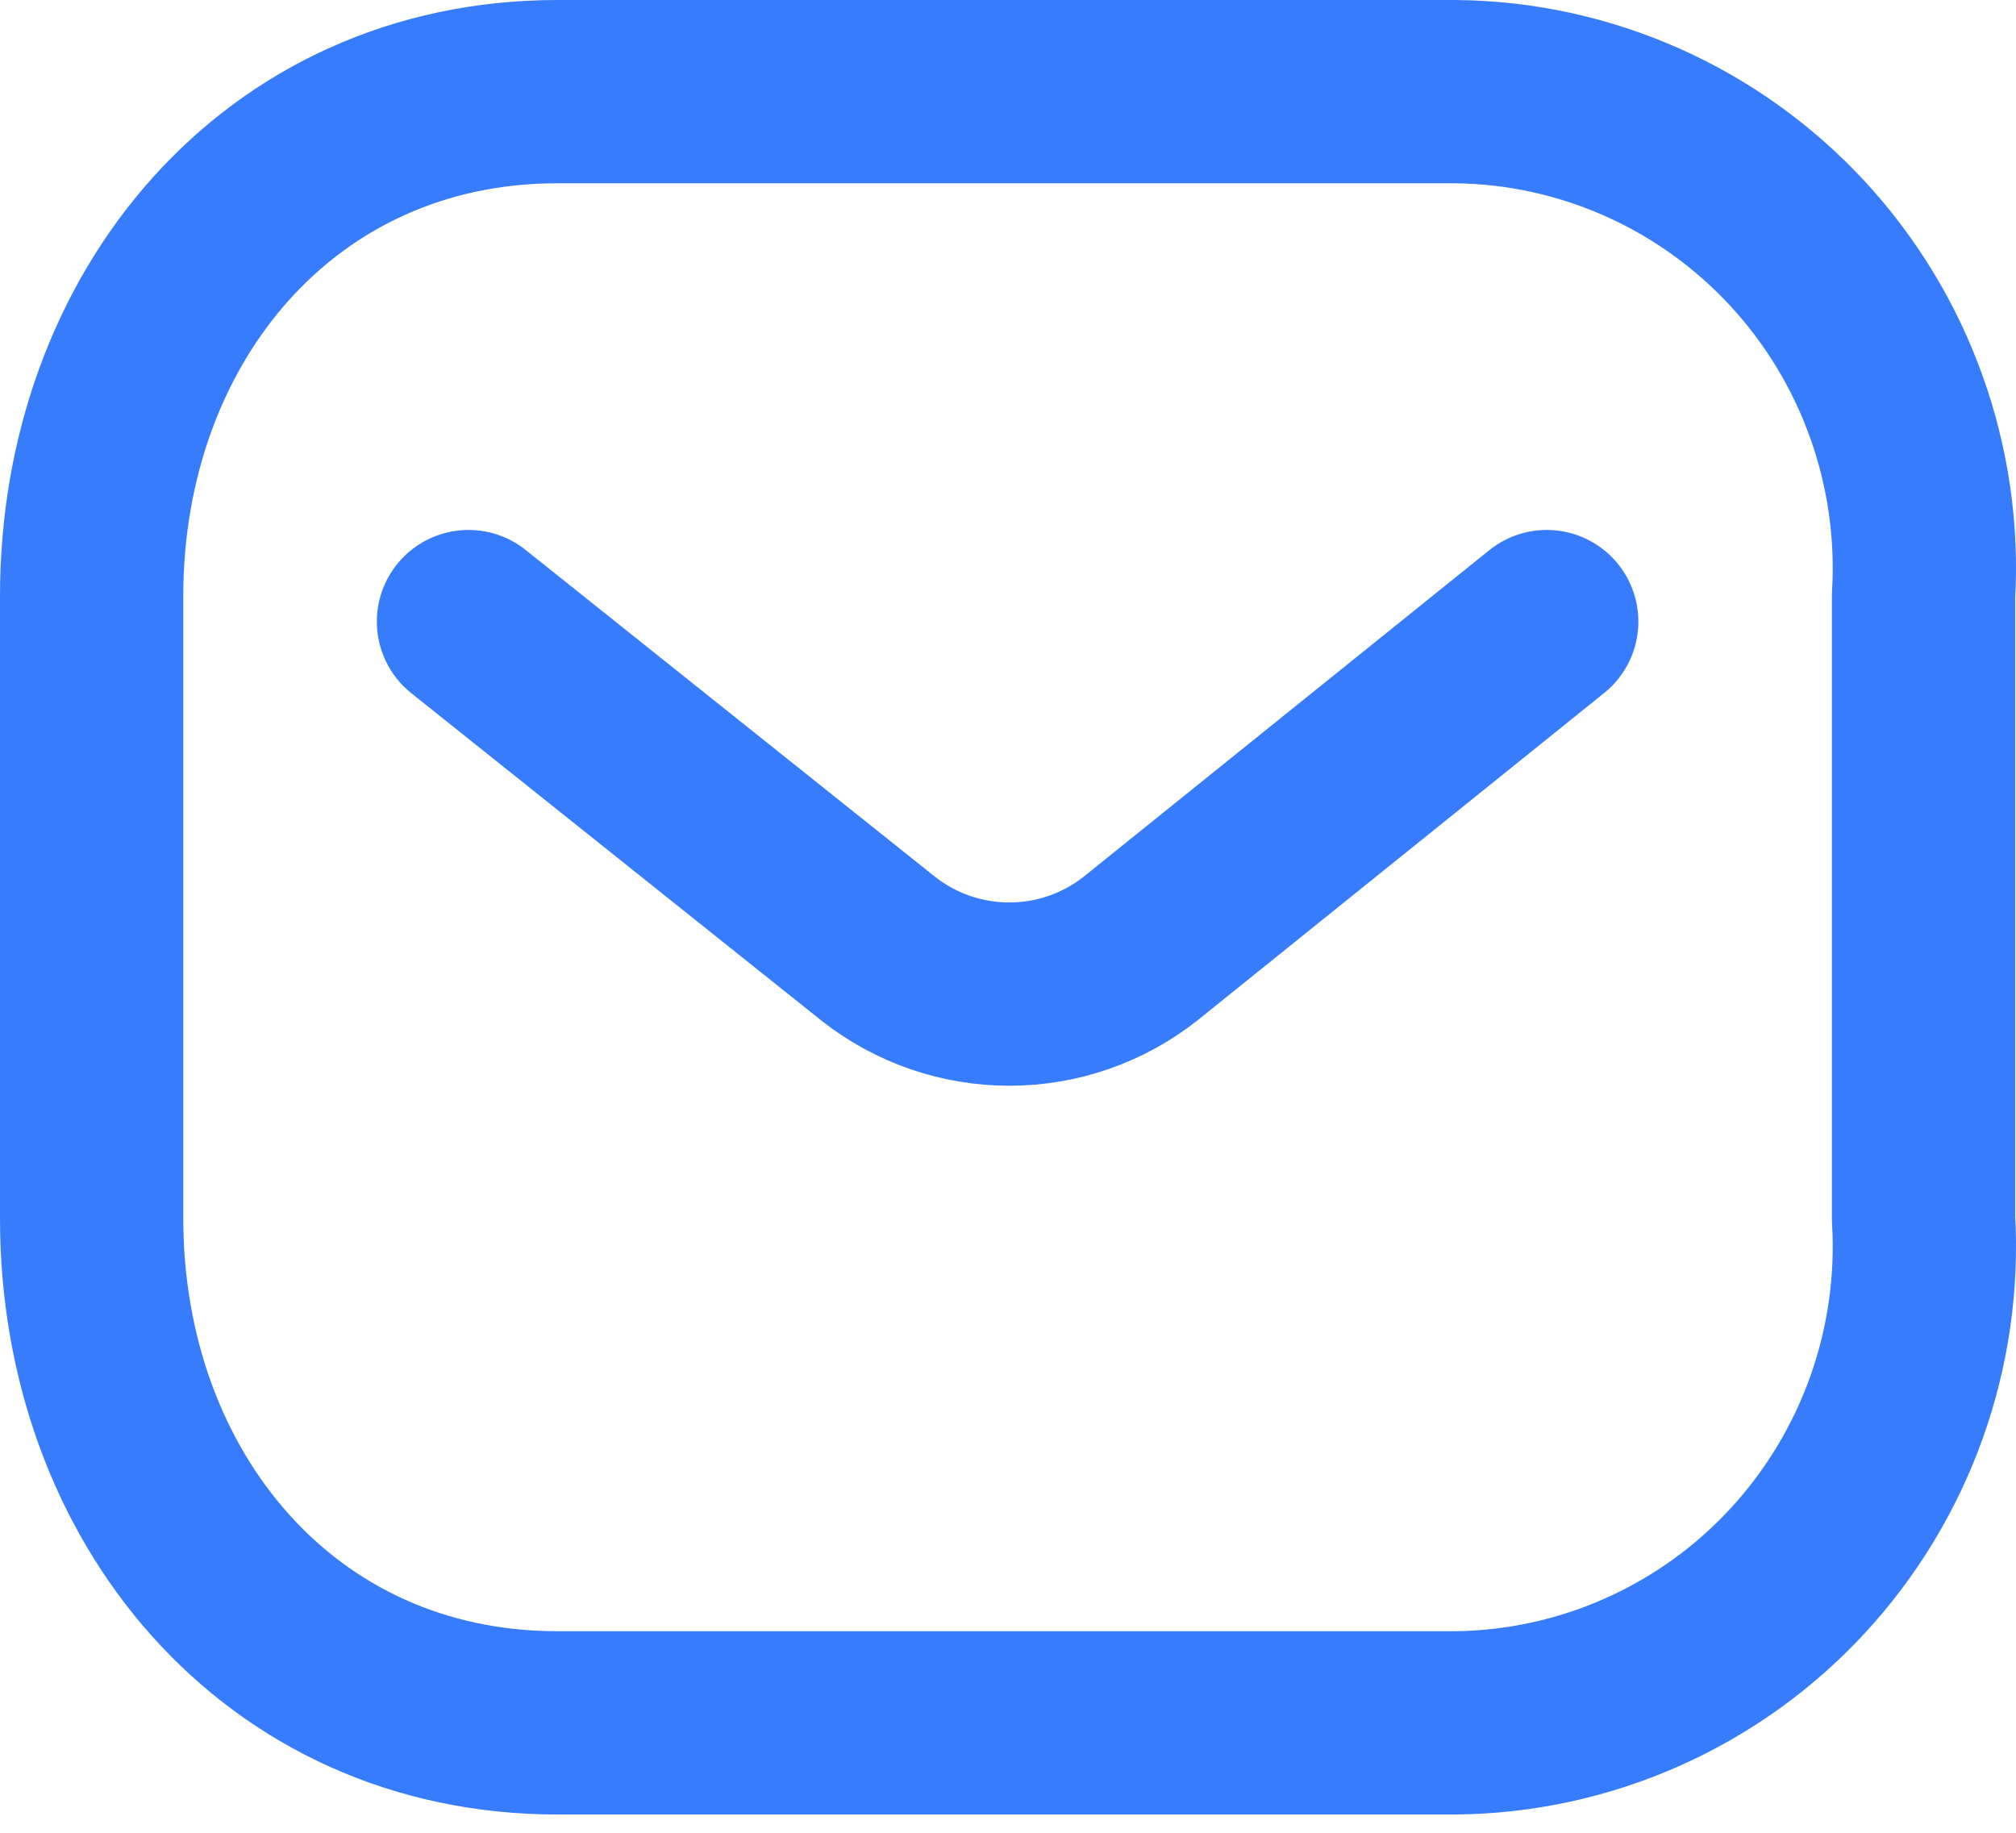
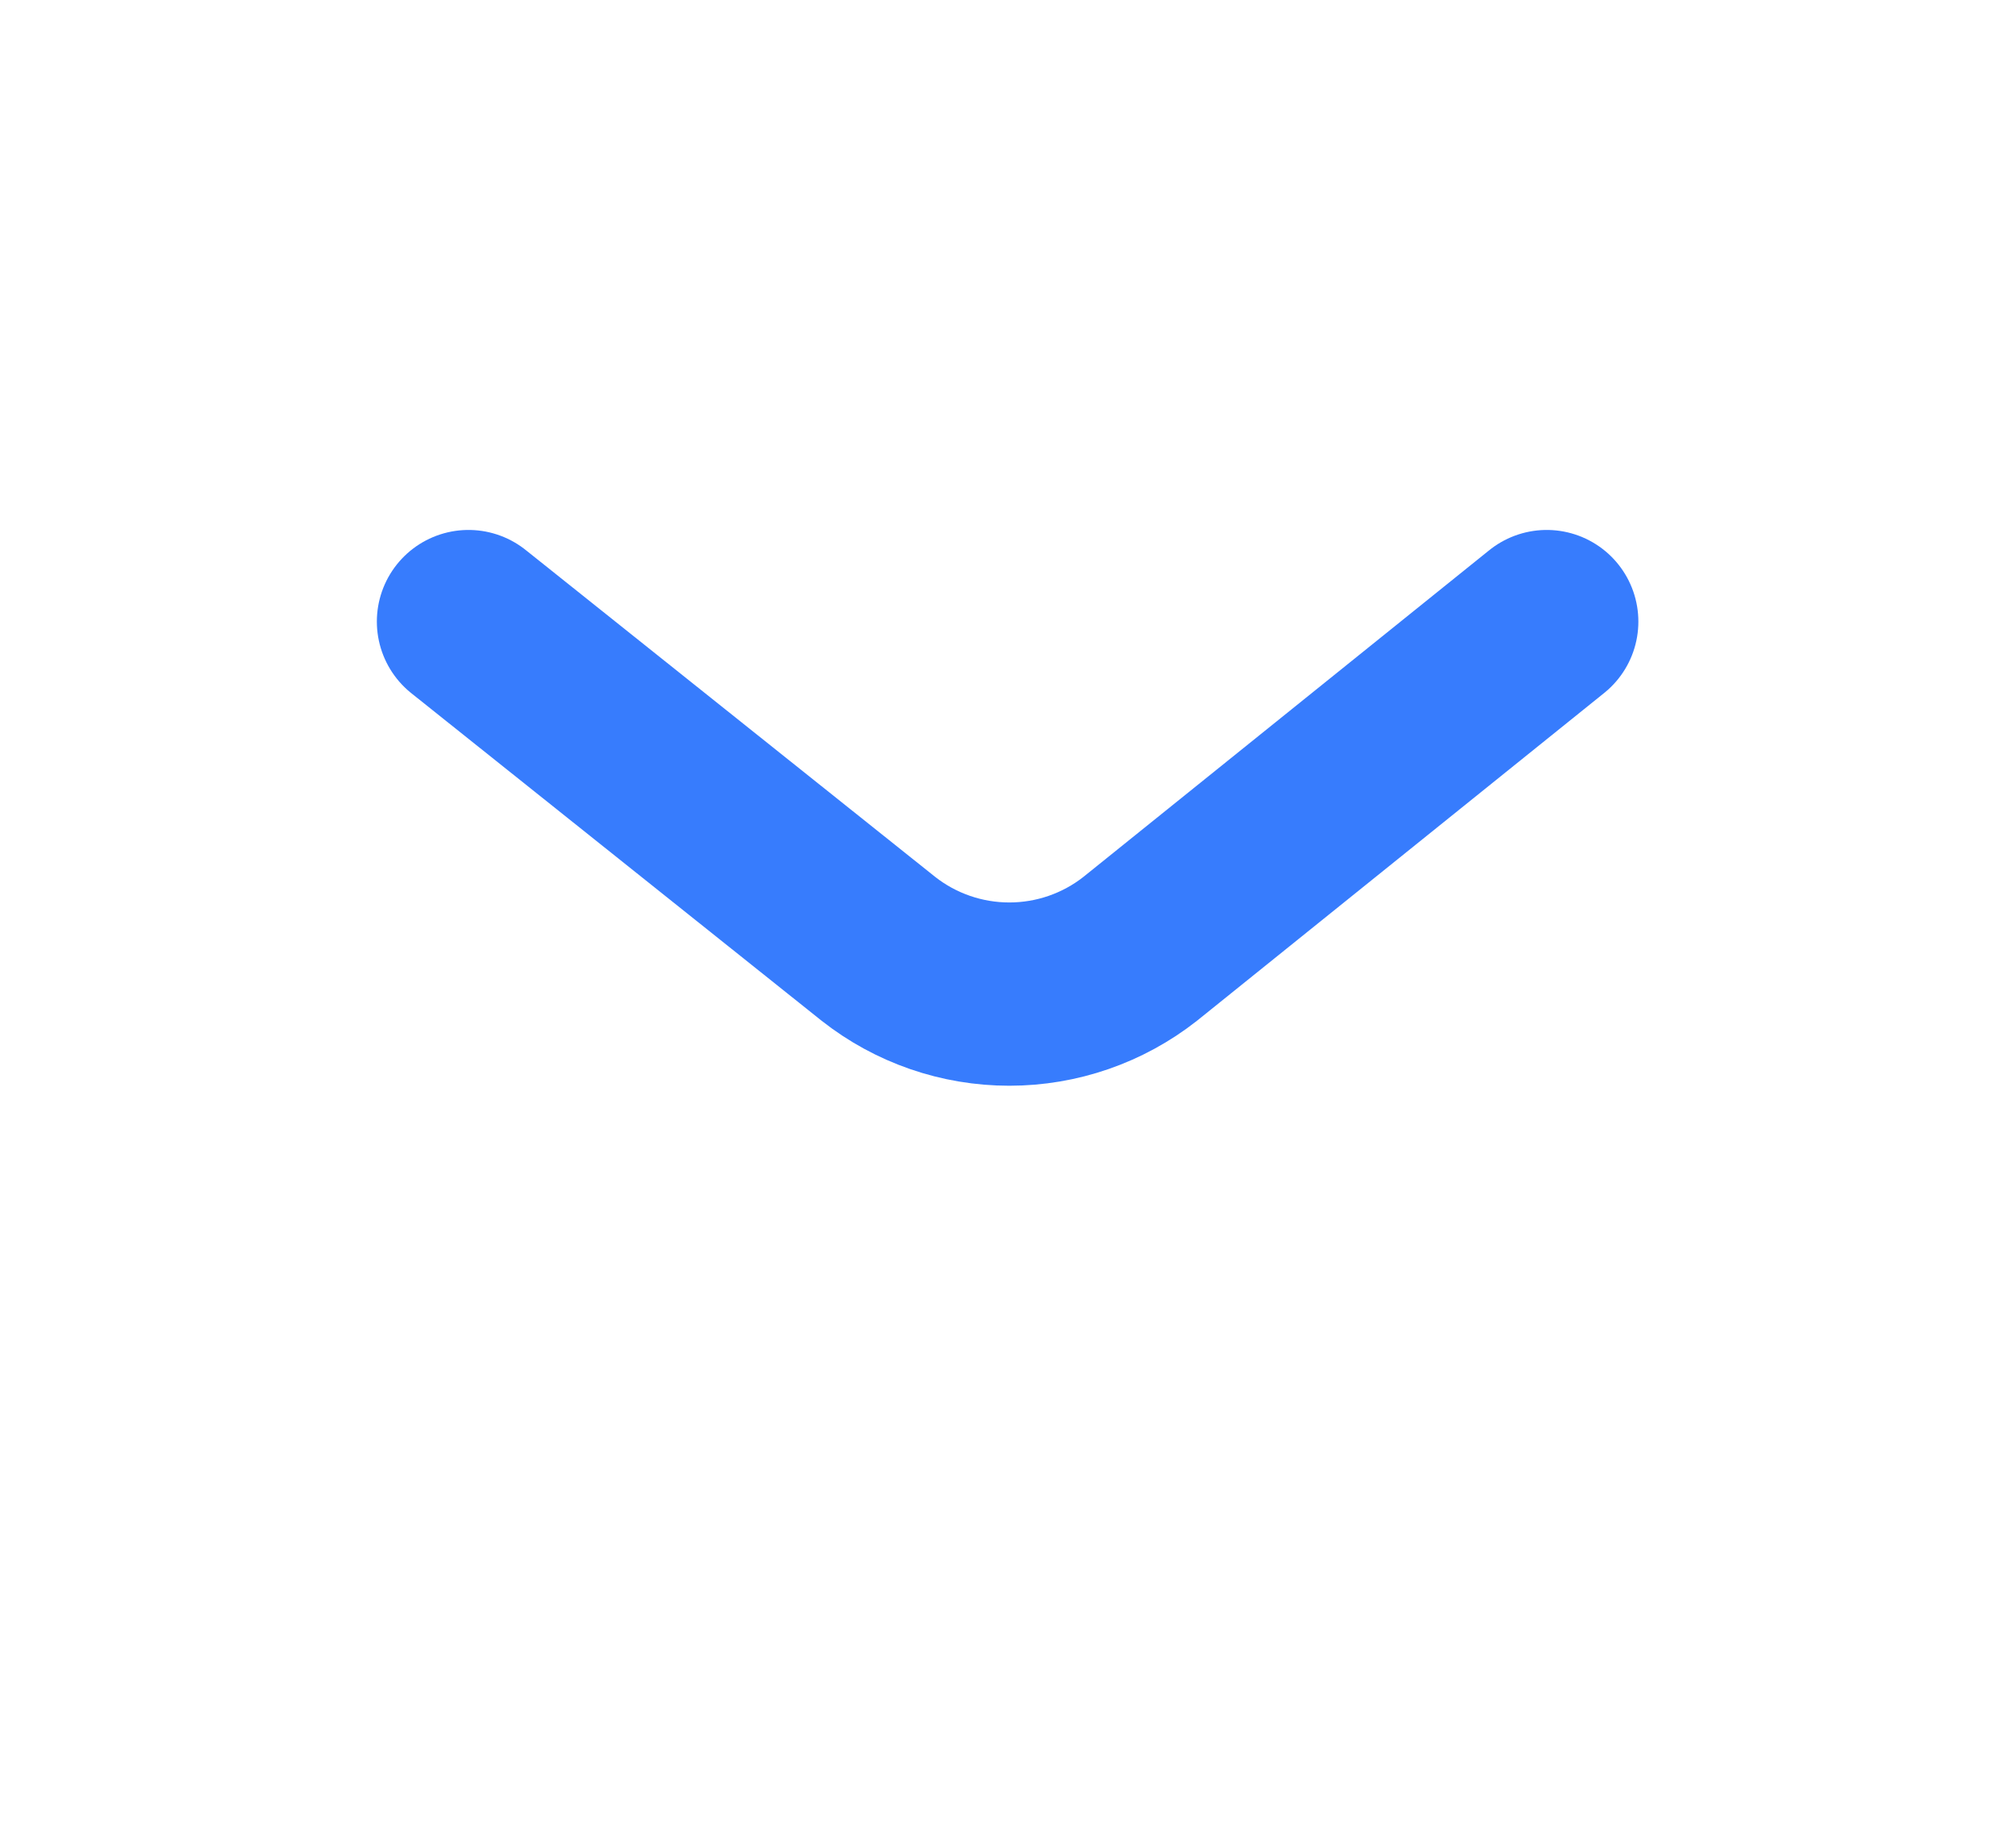
<svg xmlns="http://www.w3.org/2000/svg" width="44" height="40" viewBox="0 0 44 40" fill="none">
  <path d="M33.758 13.566L24.884 20.709C24.07 21.349 23.064 21.696 22.029 21.696C20.993 21.696 19.987 21.349 19.173 20.709L10.225 13.566" stroke="#377CFD" stroke-width="4" stroke-linecap="round" stroke-linejoin="round" />
-   <path fill-rule="evenodd" clip-rule="evenodd" d="M12.167 2H31.777C34.606 2.031 37.295 3.227 39.224 5.307C40.179 6.339 40.916 7.554 41.389 8.878C41.863 10.202 42.065 11.608 41.982 13.011V26.59C42.065 27.994 41.863 29.4 41.389 30.724C40.916 32.047 40.179 33.262 39.224 34.294C38.272 35.322 37.121 36.146 35.841 36.714C34.561 37.283 33.178 37.585 31.777 37.601H12.167C6.093 37.601 2 32.661 2 26.59V13.011C2 6.94 6.093 2 12.167 2Z" stroke="#377CFD" stroke-width="4" stroke-linecap="round" stroke-linejoin="round" />
</svg>